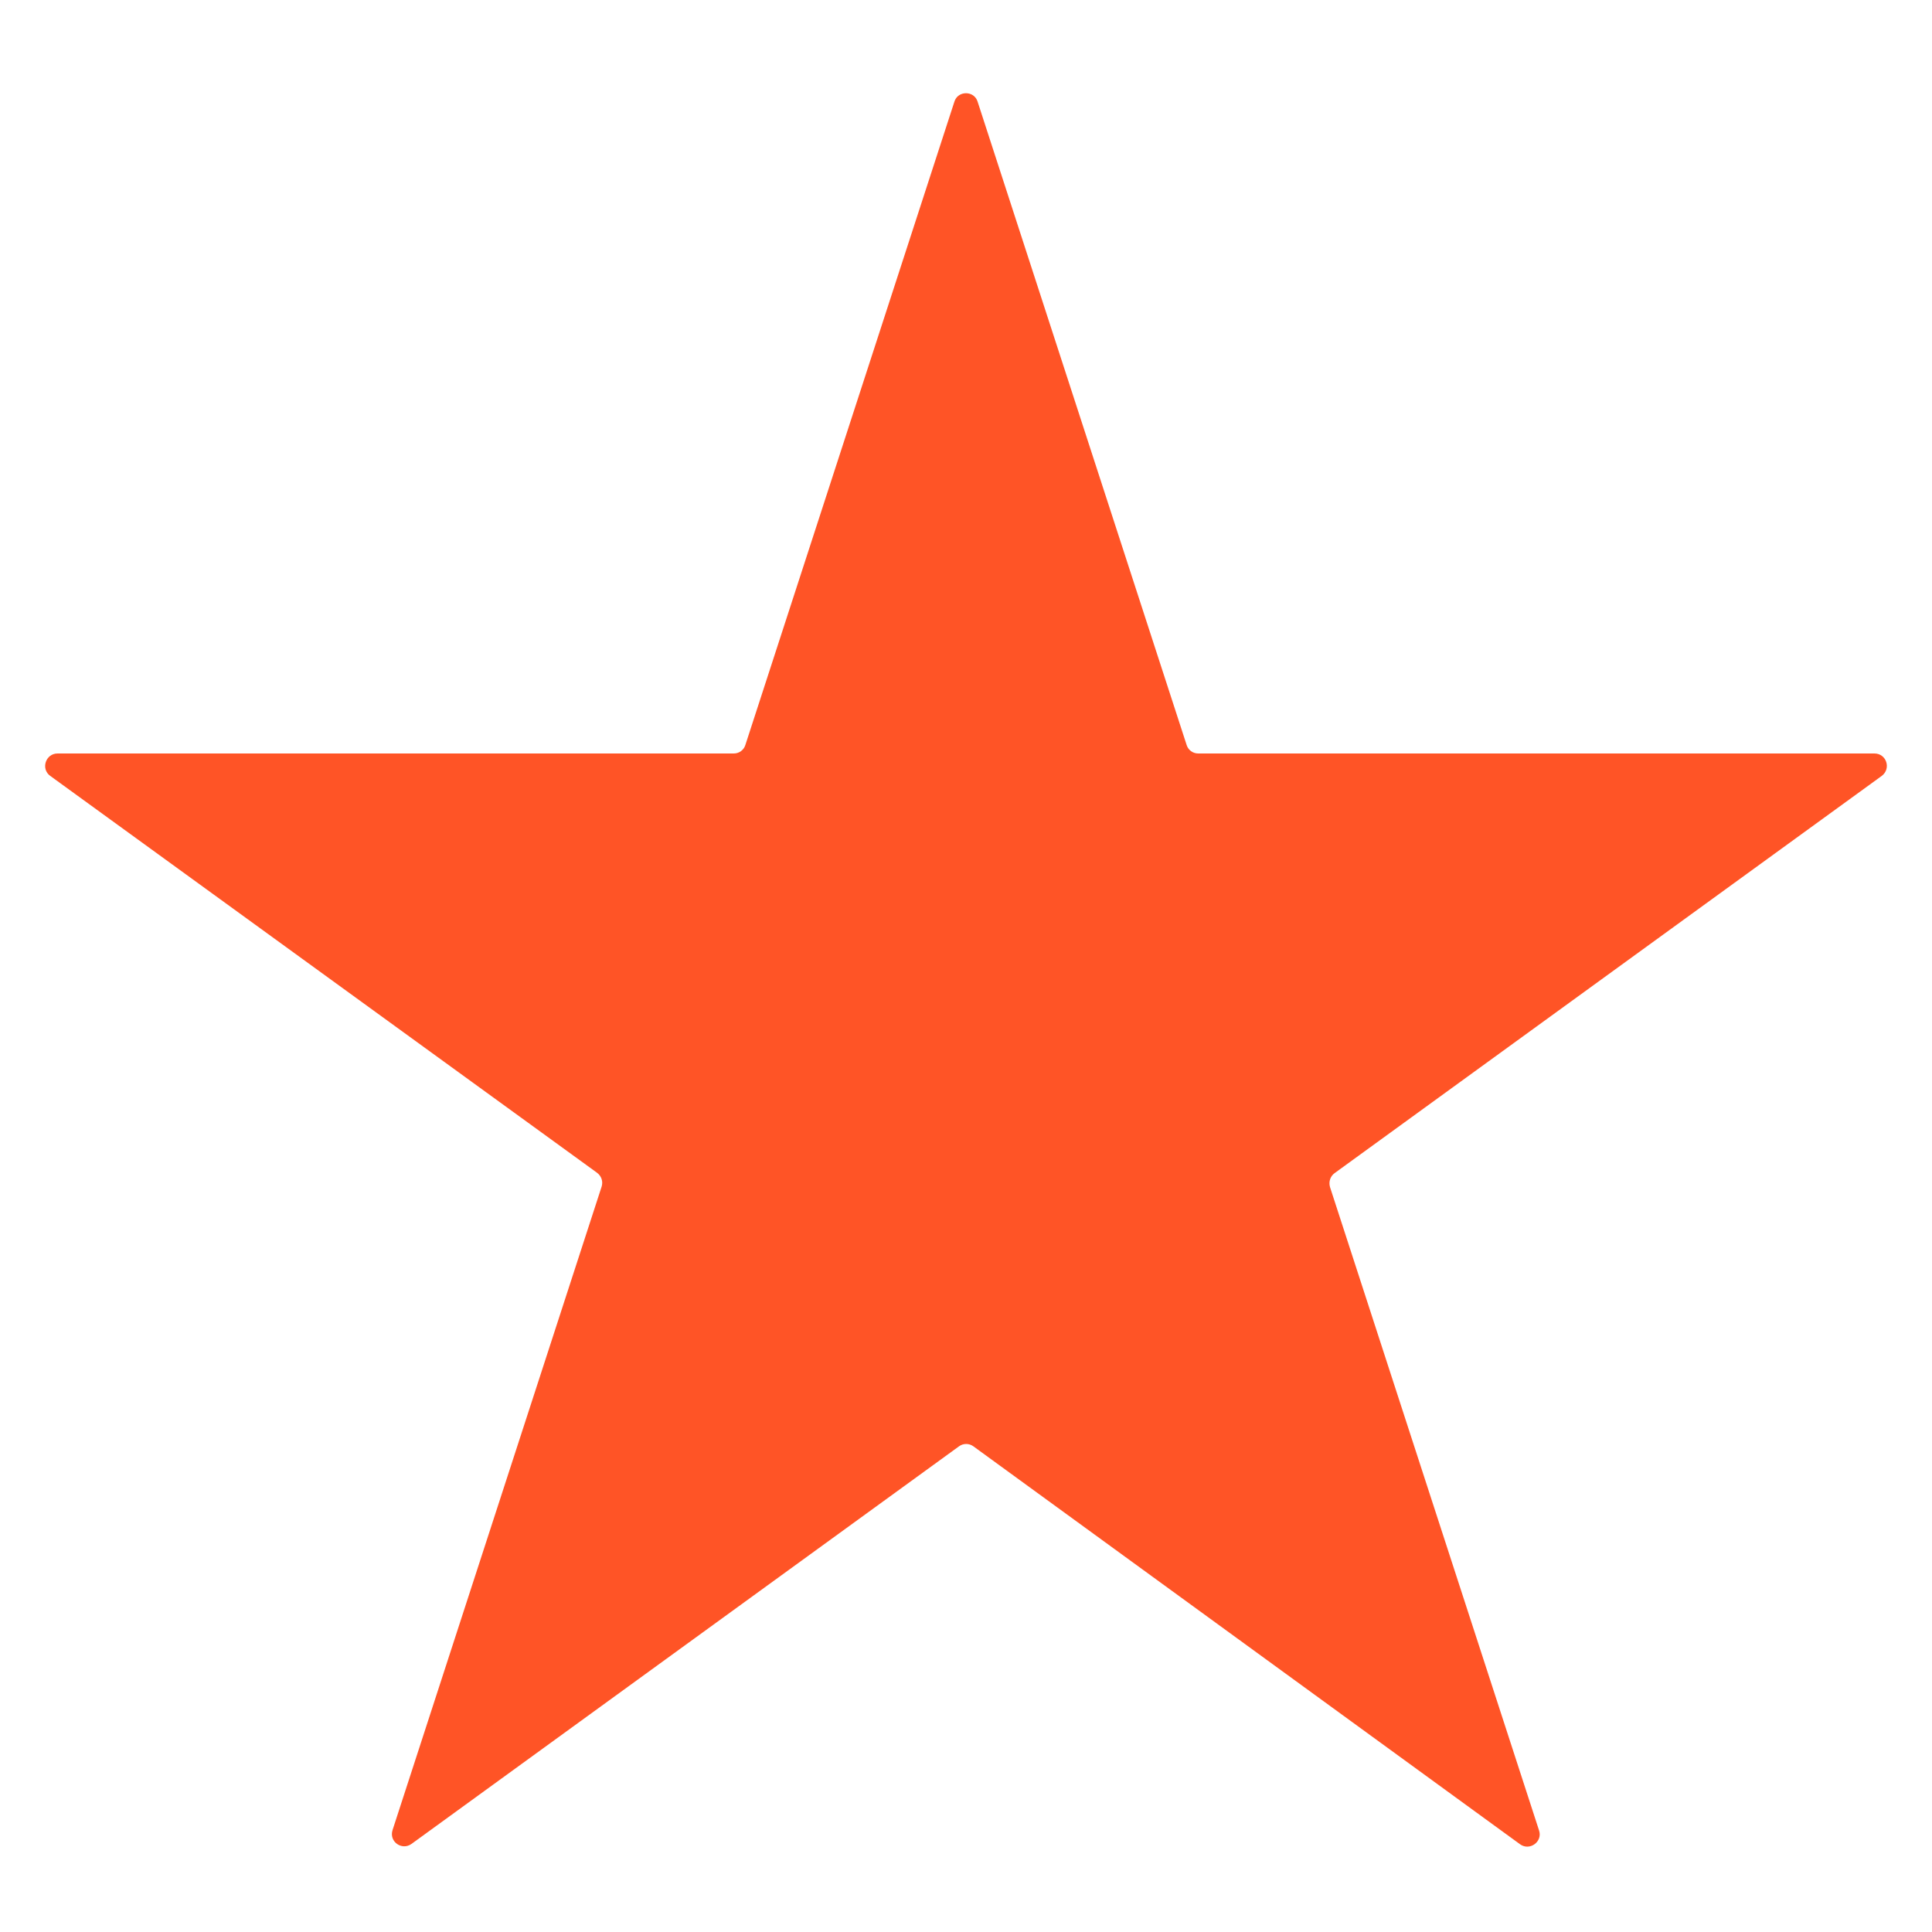
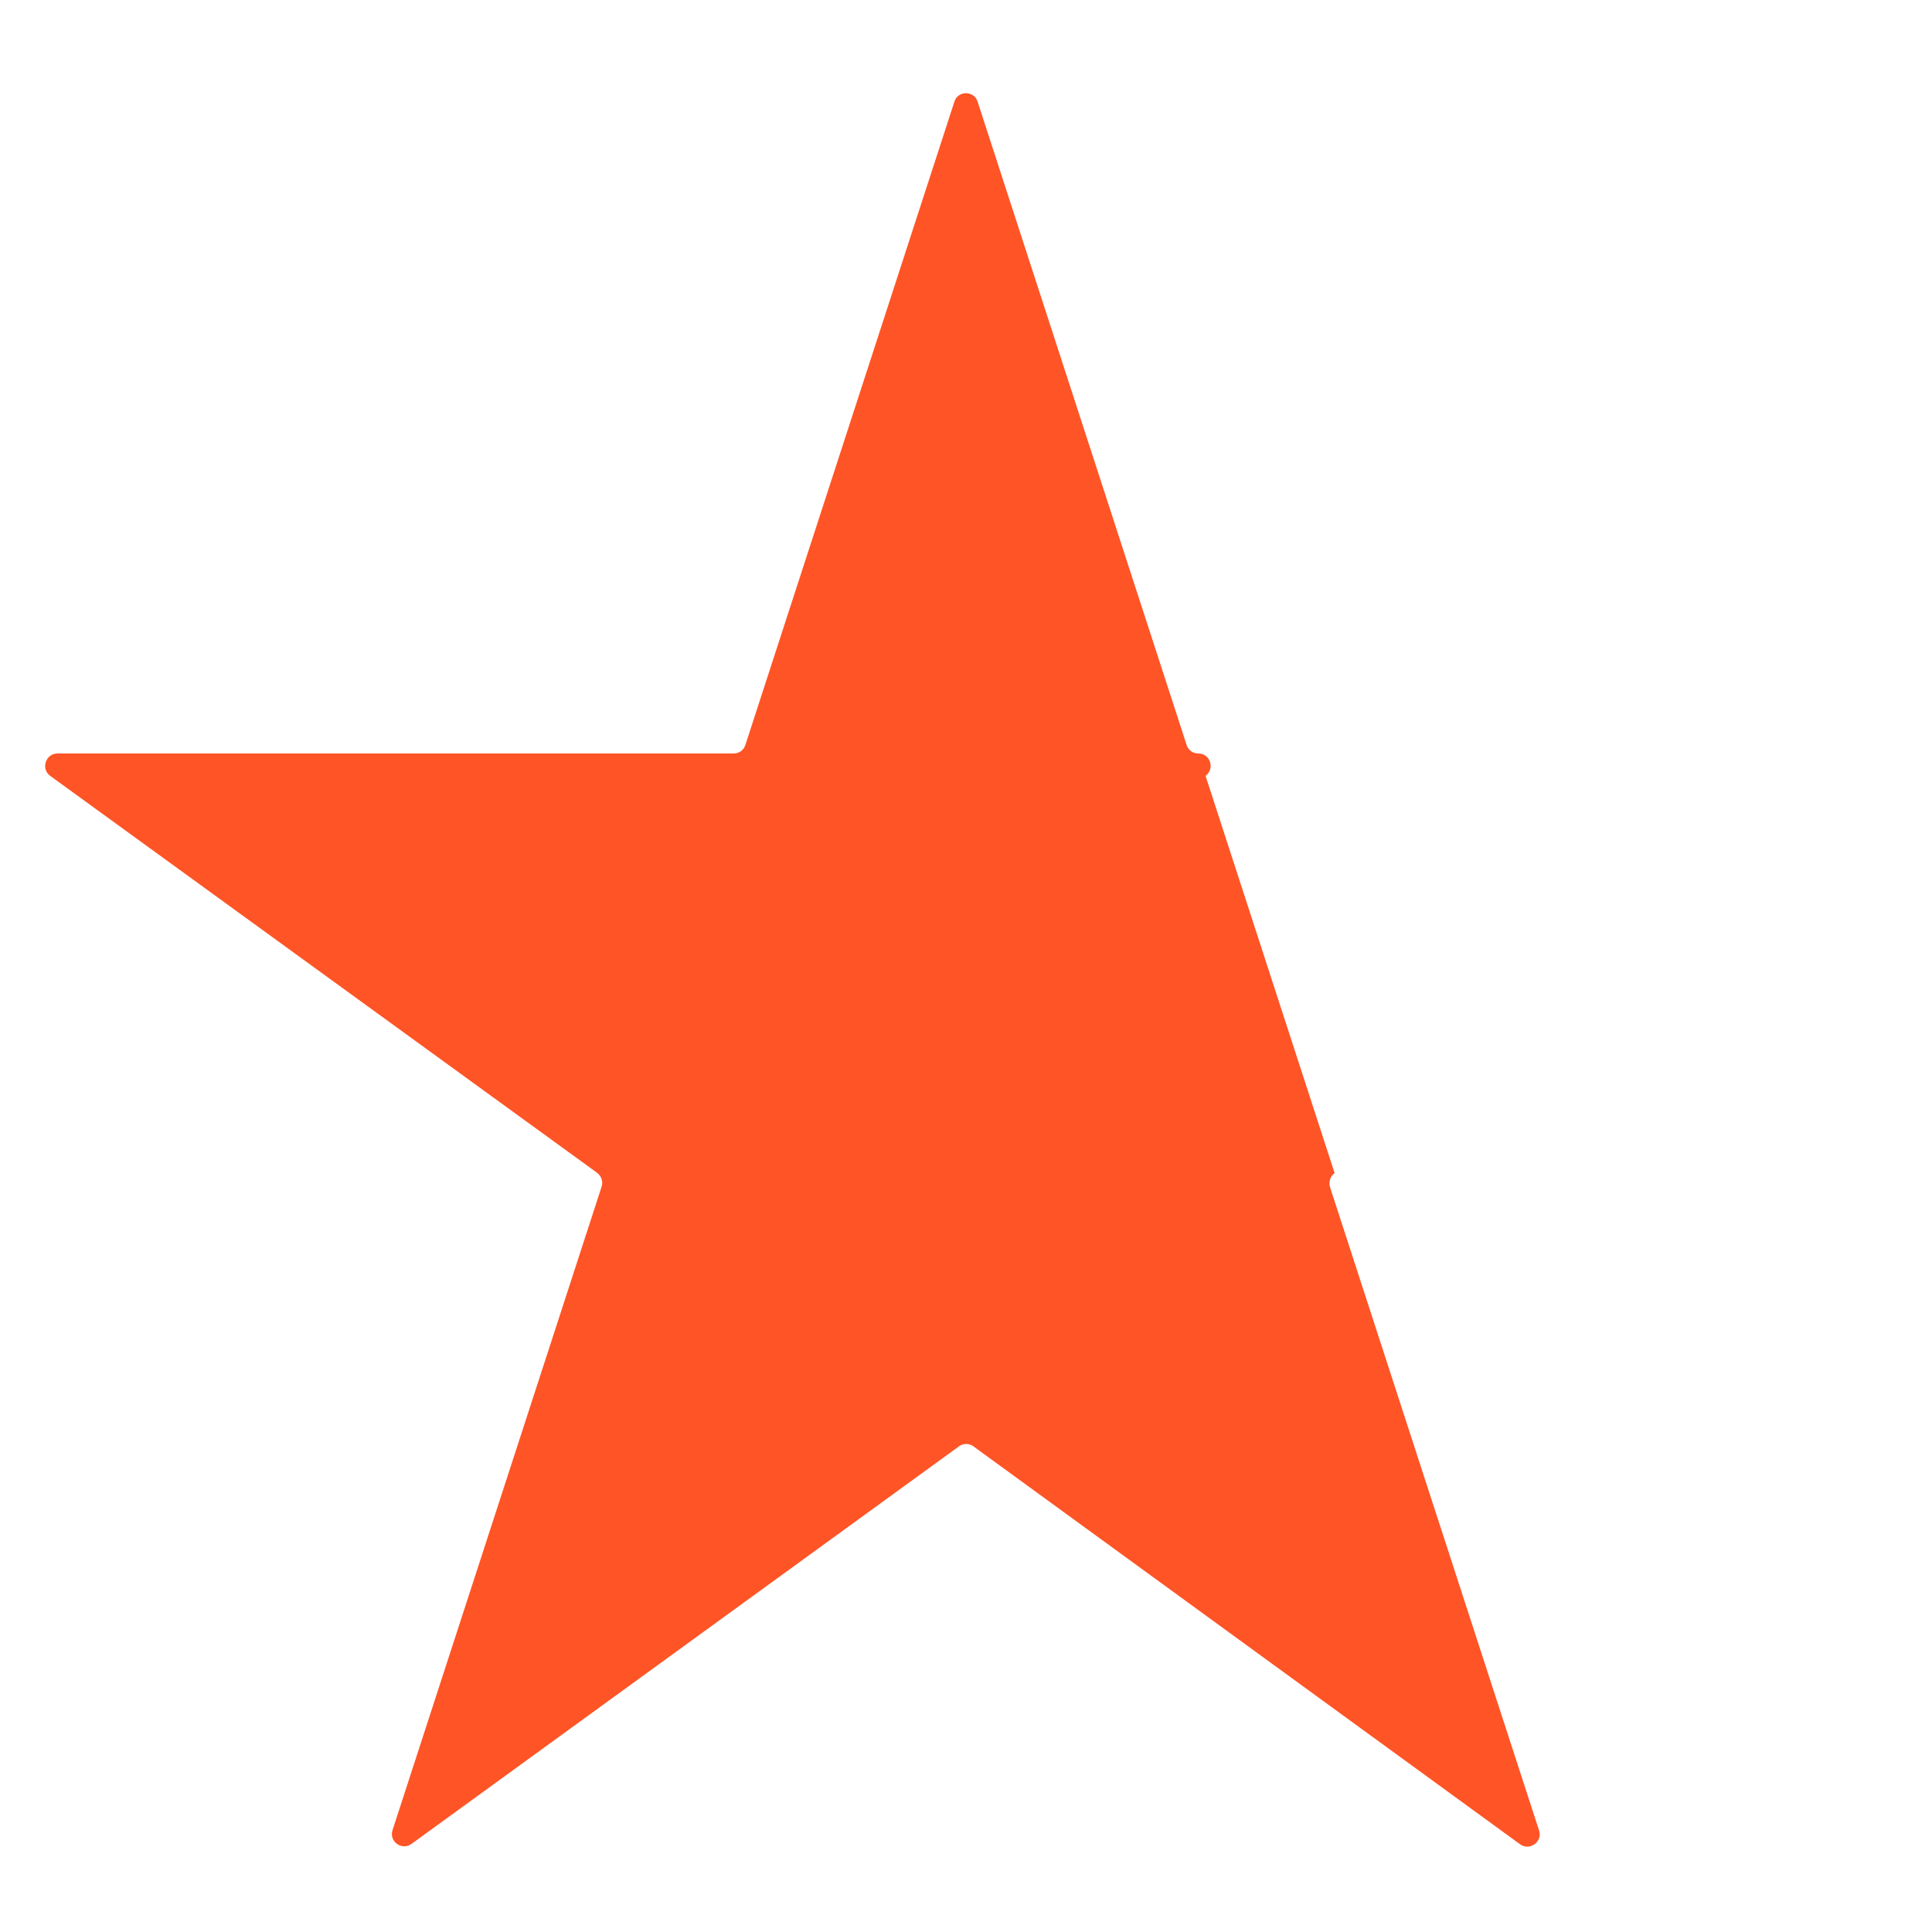
<svg xmlns="http://www.w3.org/2000/svg" version="1.1" id="Layer_1" x="0px" y="0px" viewBox="0 0 500 500" style="enable-background:new 0 0 500 500;" xml:space="preserve">
  <style type="text/css">
	.st0{fill:#FF5426;}
	.st1{fill:none;stroke:#FF5426;stroke-width:7;stroke-miterlimit:10;}
</style>
-   <path class="st0" d="M253,26.3l54.1,166.5c0.4,1.3,1.6,2.2,3,2.2h175c3.1,0,4.4,3.9,1.9,5.8L345.4,303.6c-1.1,0.8-1.6,2.2-1.2,3.6  l54.1,166.5c1,2.9-2.4,5.4-4.9,3.6L251.9,374.3c-1.1-0.8-2.6-0.8-3.7,0L106.5,477.2c-2.5,1.8-5.9-0.6-4.9-3.6l54.1-166.5  c0.4-1.3,0-2.7-1.2-3.6L13,200.8c-2.5-1.8-1.2-5.8,1.9-5.8h175c1.4,0,2.6-0.9,3-2.2L247,26.3C247.9,23.4,252.1,23.4,253,26.3z" />
+   <path class="st0" d="M253,26.3l54.1,166.5c0.4,1.3,1.6,2.2,3,2.2c3.1,0,4.4,3.9,1.9,5.8L345.4,303.6c-1.1,0.8-1.6,2.2-1.2,3.6  l54.1,166.5c1,2.9-2.4,5.4-4.9,3.6L251.9,374.3c-1.1-0.8-2.6-0.8-3.7,0L106.5,477.2c-2.5,1.8-5.9-0.6-4.9-3.6l54.1-166.5  c0.4-1.3,0-2.7-1.2-3.6L13,200.8c-2.5-1.8-1.2-5.8,1.9-5.8h175c1.4,0,2.6-0.9,3-2.2L247,26.3C247.9,23.4,252.1,23.4,253,26.3z" />
</svg>